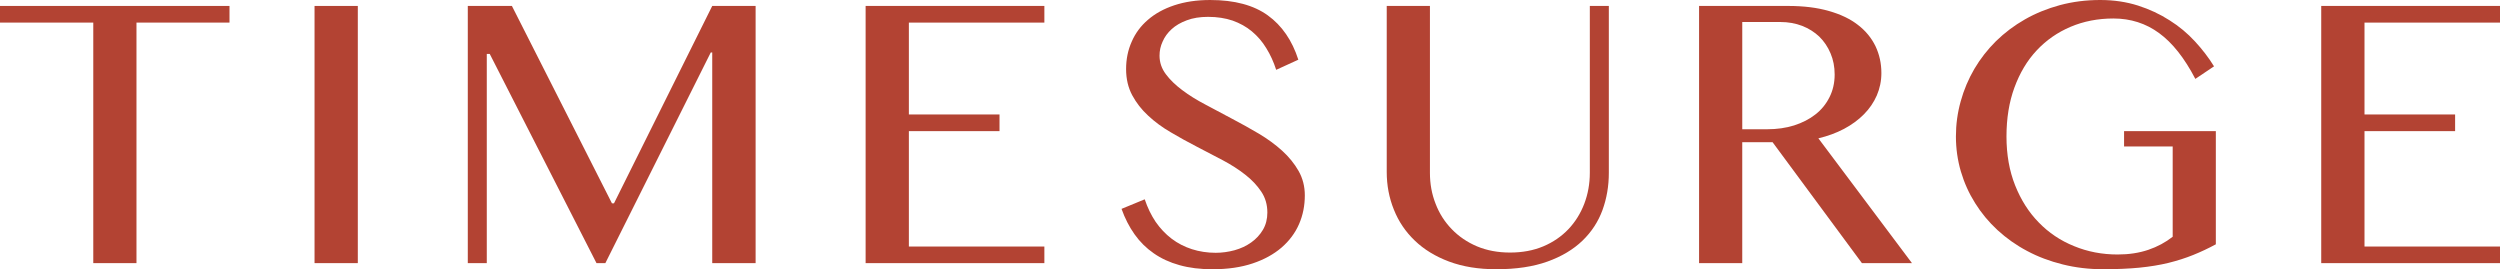
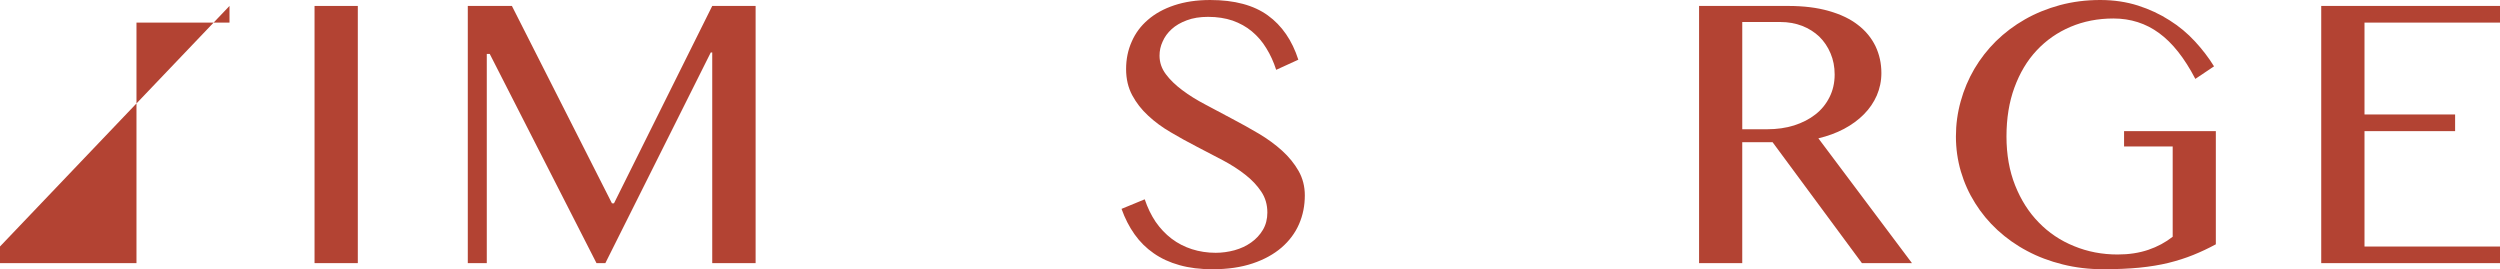
<svg xmlns="http://www.w3.org/2000/svg" enable-background="new 0 0 163.62 17.621" height="17.621" viewBox="0 0 163.62 17.621" width="163.62">
  <g fill="#b34333">
-     <path d="m15.02.389v1.089h-6.088v15.743h-2.827v-15.743h-6.105v-1.089z" />
+     <path d="m15.02.389v1.089h-6.088v15.743h-2.827h-6.105v-1.089z" />
    <path d="m20.586.389h2.832v16.832h-2.832z" />
    <path d="m30.616.389h2.887l6.548 12.919h.133l6.43-12.919h2.839v16.832h-2.839v-13.787h-.096l-6.899 13.787h-.58l-6.987-13.693h-.193v13.693h-1.243z" />
-     <path d="m68.352.389v1.089h-8.868v6.014h5.932v1.091h-5.932v7.553h8.868v1.085h-11.699v-16.832z" />
    <path d="m79.561 16.545c.42 0 .834-.058 1.24-.168.406-.114.768-.281 1.088-.51.316-.223.572-.5.766-.825.193-.326.291-.703.291-1.132 0-.517-.133-.974-.4-1.37-.266-.399-.613-.77-1.045-1.106-.428-.338-.923-.655-1.477-.949-.559-.294-1.127-.59-1.703-.889-.574-.298-1.143-.608-1.693-.936-.56-.324-1.053-.688-1.481-1.089-.433-.394-.779-.844-1.047-1.34-.265-.498-.399-1.063-.399-1.71 0-.646.121-1.243.367-1.793.238-.553.594-1.031 1.061-1.431.467-.406 1.039-.722 1.723-.95.679-.226 1.461-.347 2.348-.347 1.595 0 2.851.338 3.775 1.006.926.668 1.592 1.637 1.998 2.901l-1.449.663c-.166-.514-.381-.99-.646-1.414-.258-.428-.574-.792-.941-1.099-.368-.308-.79-.54-1.263-.709-.479-.161-1.013-.245-1.607-.245-.534 0-.995.074-1.396.226-.398.148-.729.34-.989.578-.26.237-.46.507-.589.81-.142.303-.204.61-.204.922 0 .444.136.847.415 1.219.27.364.632.712 1.07 1.039.443.335.952.651 1.524.95.572.303 1.156.61 1.744.928.594.313 1.178.636 1.75.975.57.34 1.078.712 1.52 1.112.445.403.805.848 1.078 1.326.271.479.408 1.011.408 1.599 0 .669-.123 1.297-.379 1.882-.254.584-.639 1.095-1.143 1.533-.51.438-1.139.786-1.889 1.037-.756.254-1.631.383-2.631.383-.805 0-1.527-.089-2.162-.269-.638-.177-1.197-.435-1.683-.774-.489-.337-.907-.751-1.255-1.242-.35-.492-.632-1.047-.854-1.667l1.518-.626c.182.544.42 1.035.712 1.472.301.435.651.804 1.049 1.107.398.302.842.53 1.331.687.482.154 1.003.235 1.549.235" />
-     <path d="m90.76.389h2.826v10.922c0 .721.121 1.393.371 2.025.242.635.596 1.187 1.057 1.662.457.475 1.012.853 1.652 1.125.648.271 1.367.406 2.166.406.803 0 1.529-.135 2.174-.406.645-.272 1.191-.65 1.645-1.125.449-.476.793-1.027 1.037-1.662.24-.633.363-1.305.363-2.025v-10.922h1.244v10.922c0 .867-.139 1.675-.416 2.439-.279.76-.715 1.429-1.311 2.003-.598.576-1.365 1.034-2.291 1.366-.928.335-2.051.502-3.354.502-1.162 0-2.184-.167-3.084-.502-.889-.332-1.639-.79-2.242-1.37-.607-.579-1.064-1.257-1.371-2.031-.313-.773-.467-1.593-.467-2.464v-10.865" />
    <path d="m111.202.389h5.826c1.016 0 1.904.109 2.662.329.766.215 1.398.517 1.904.909.51.39.891.857 1.152 1.393.254.536.387 1.12.387 1.759 0 .523-.104 1.009-.299 1.466-.199.454-.477.865-.84 1.231-.361.368-.797.686-1.305.958-.51.268-1.07.475-1.68.619l6.125 8.168h-3.275l-5.846-7.913h-1.986v7.913h-2.826v-16.832m2.827 8.07h1.635c.637 0 1.221-.083 1.756-.25.537-.173 1.004-.409 1.398-.721.396-.307.701-.686.922-1.13.223-.441.336-.939.336-1.484 0-.501-.09-.963-.27-1.385-.176-.421-.424-.785-.734-1.091-.314-.296-.689-.537-1.125-.706-.434-.166-.91-.252-1.428-.252h-2.49z" />
    <path d="m138.319 1.21c-1.018 0-1.953.184-2.805.545-.857.364-1.596.879-2.219 1.546-.627.668-1.107 1.481-1.455 2.429-.348.949-.52 2.018-.52 3.204 0 1.183.189 2.25.566 3.199.381.954.893 1.761 1.549 2.429.648.669 1.42 1.188 2.307 1.546.887.366 1.836.548 2.852.548.74 0 1.412-.102 2.01-.306.592-.201 1.123-.486 1.594-.855v-5.91h-3.182v-1.002h6.006v7.406c-.49.266-.986.498-1.484.699-.5.202-1.037.373-1.611.516-.576.14-1.213.245-1.914.315-.693.066-1.484.102-2.357.102-.928 0-1.816-.105-2.654-.315-.842-.209-1.625-.502-2.332-.882-.715-.377-1.357-.833-1.936-1.364-.574-.531-1.064-1.121-1.467-1.768-.404-.643-.713-1.33-.932-2.07-.215-.737-.324-1.502-.324-2.288 0-.79.104-1.56.316-2.313.205-.744.504-1.449.891-2.112.387-.658.861-1.265 1.42-1.82.563-.548 1.189-1.022 1.893-1.422.701-.4 1.463-.707 2.289-.932.825-.221 1.704-.335 2.641-.335.891 0 1.713.125 2.467.364.754.243 1.441.563 2.066.965.627.394 1.178.855 1.66 1.379.486.527.902 1.068 1.25 1.634l-1.223.821c-.709-1.362-1.498-2.36-2.369-2.995-.868-.638-1.868-.958-2.993-.958" />
    <path d="m163.62.389v1.089h-8.868v6.014h5.93v1.091h-5.93v7.553h8.868v1.085h-11.7v-16.832z" />
  </g>
</svg>